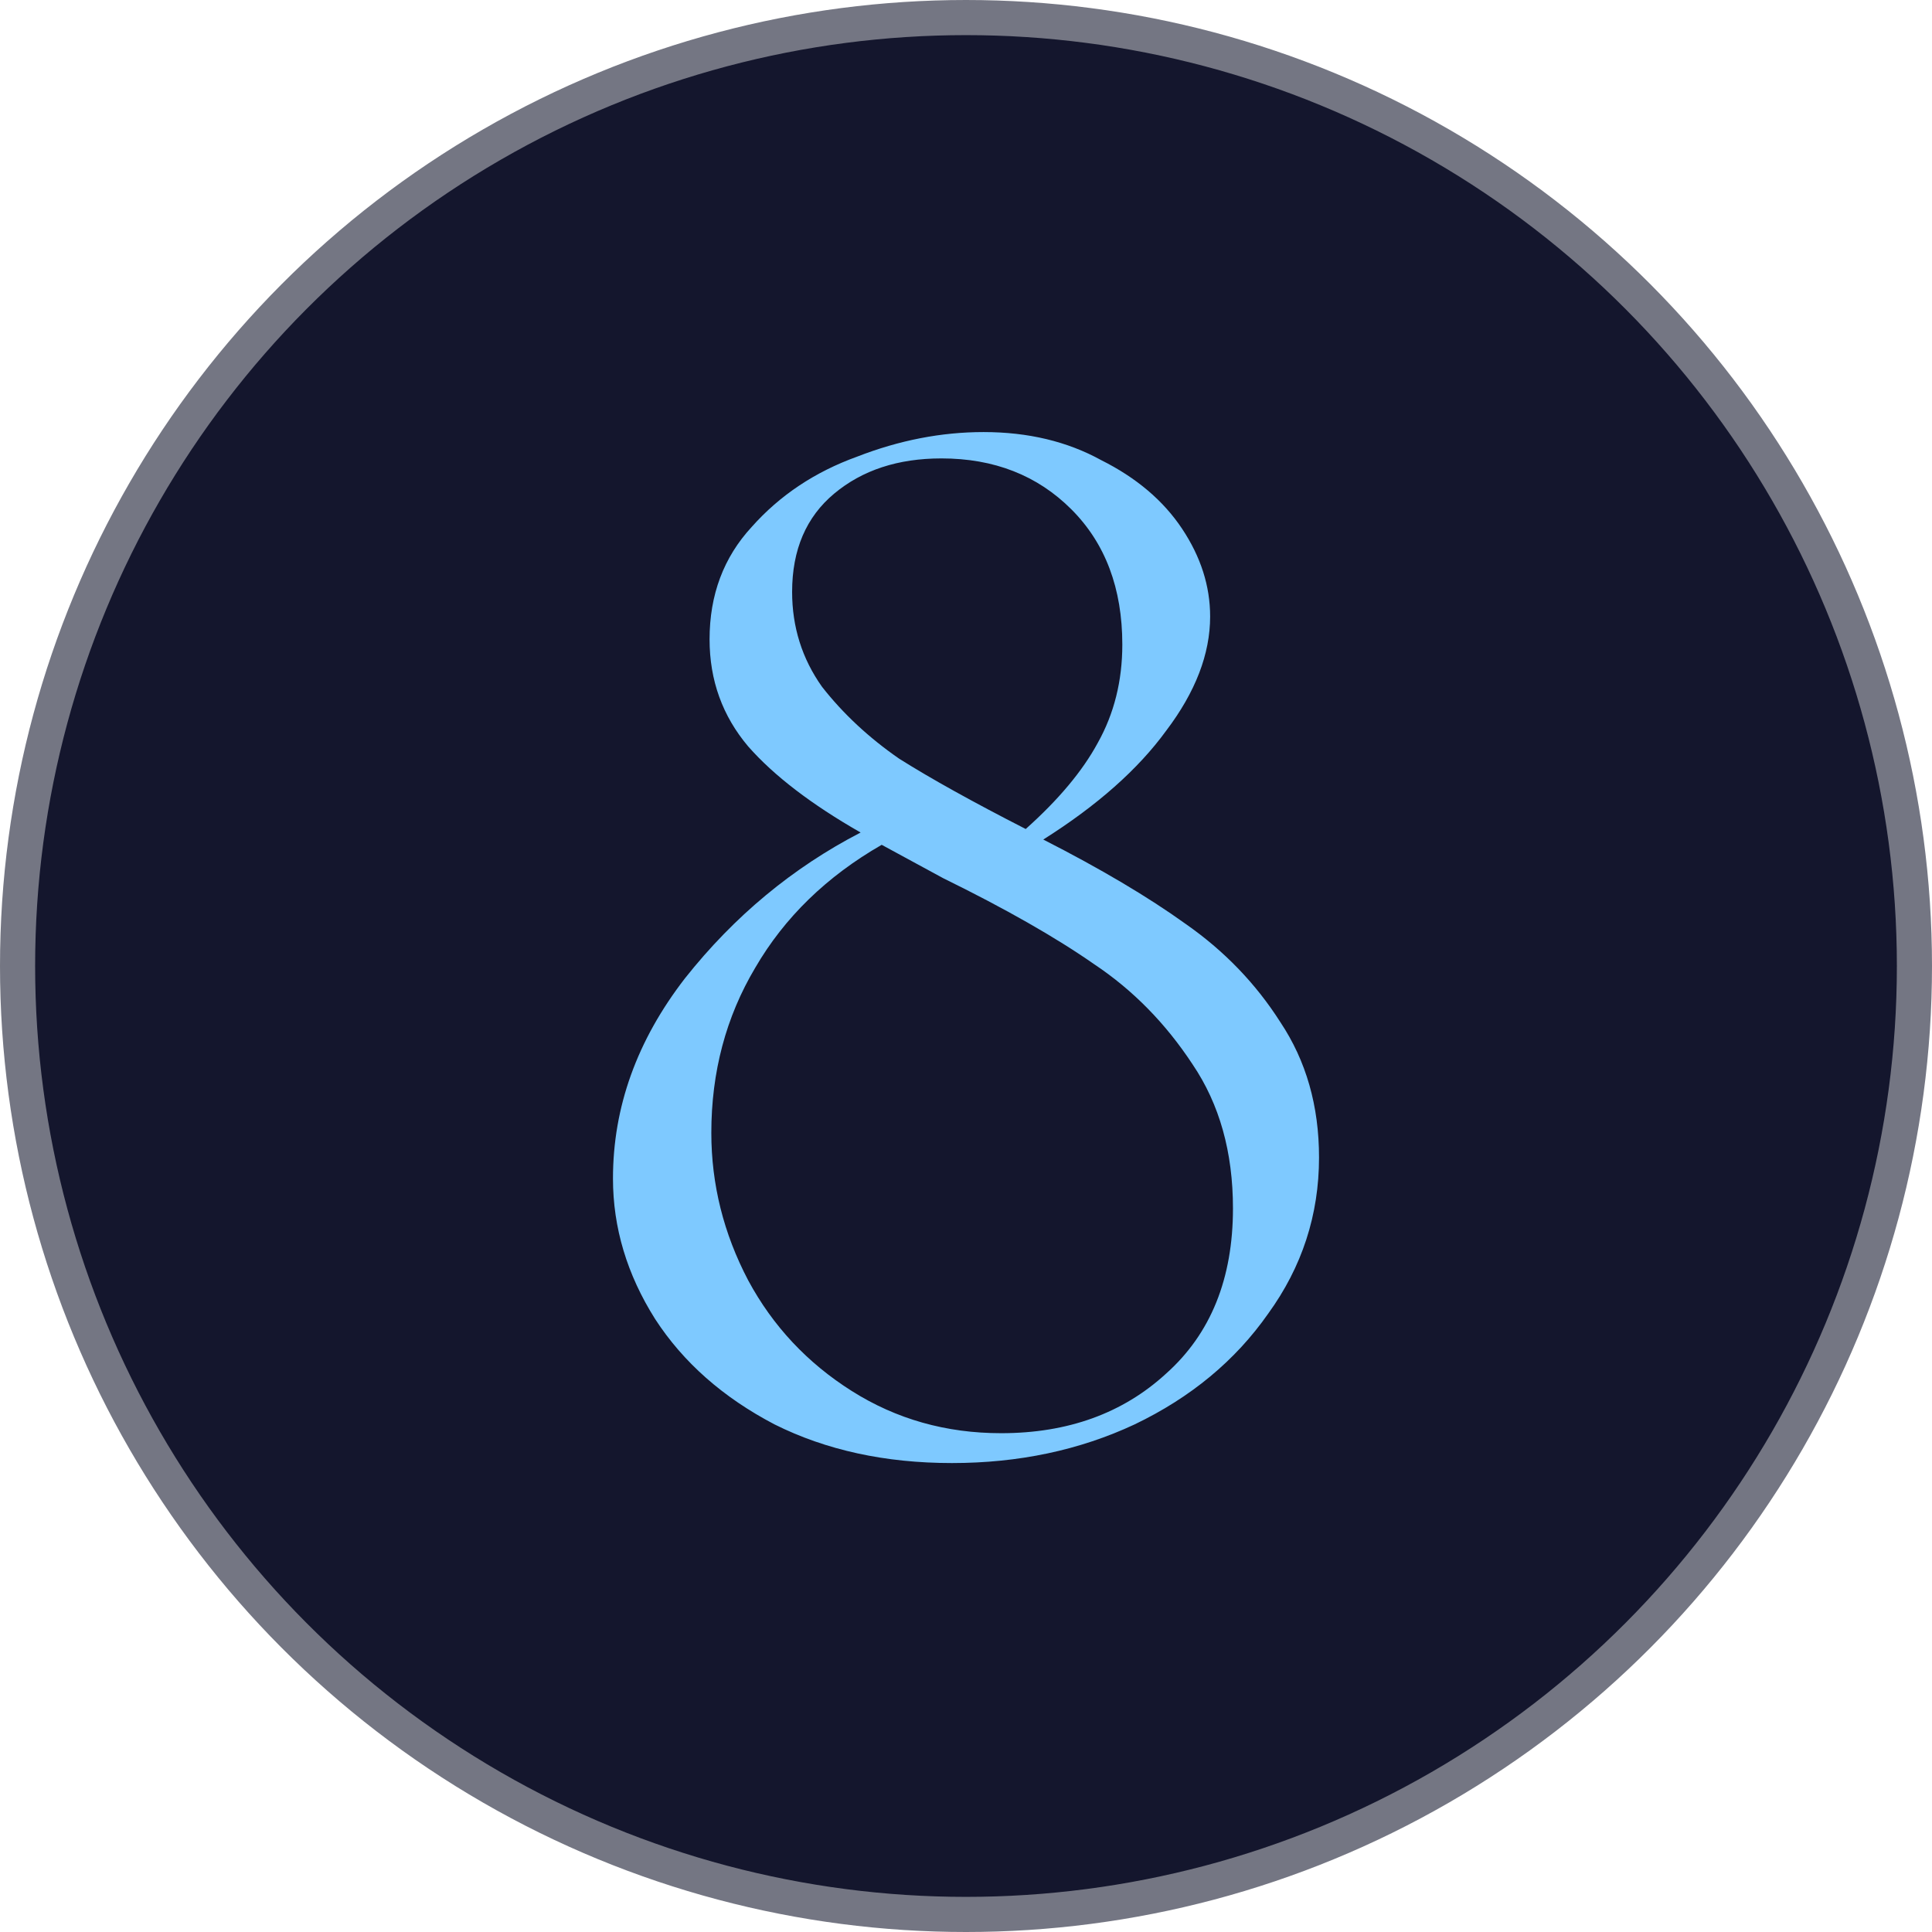
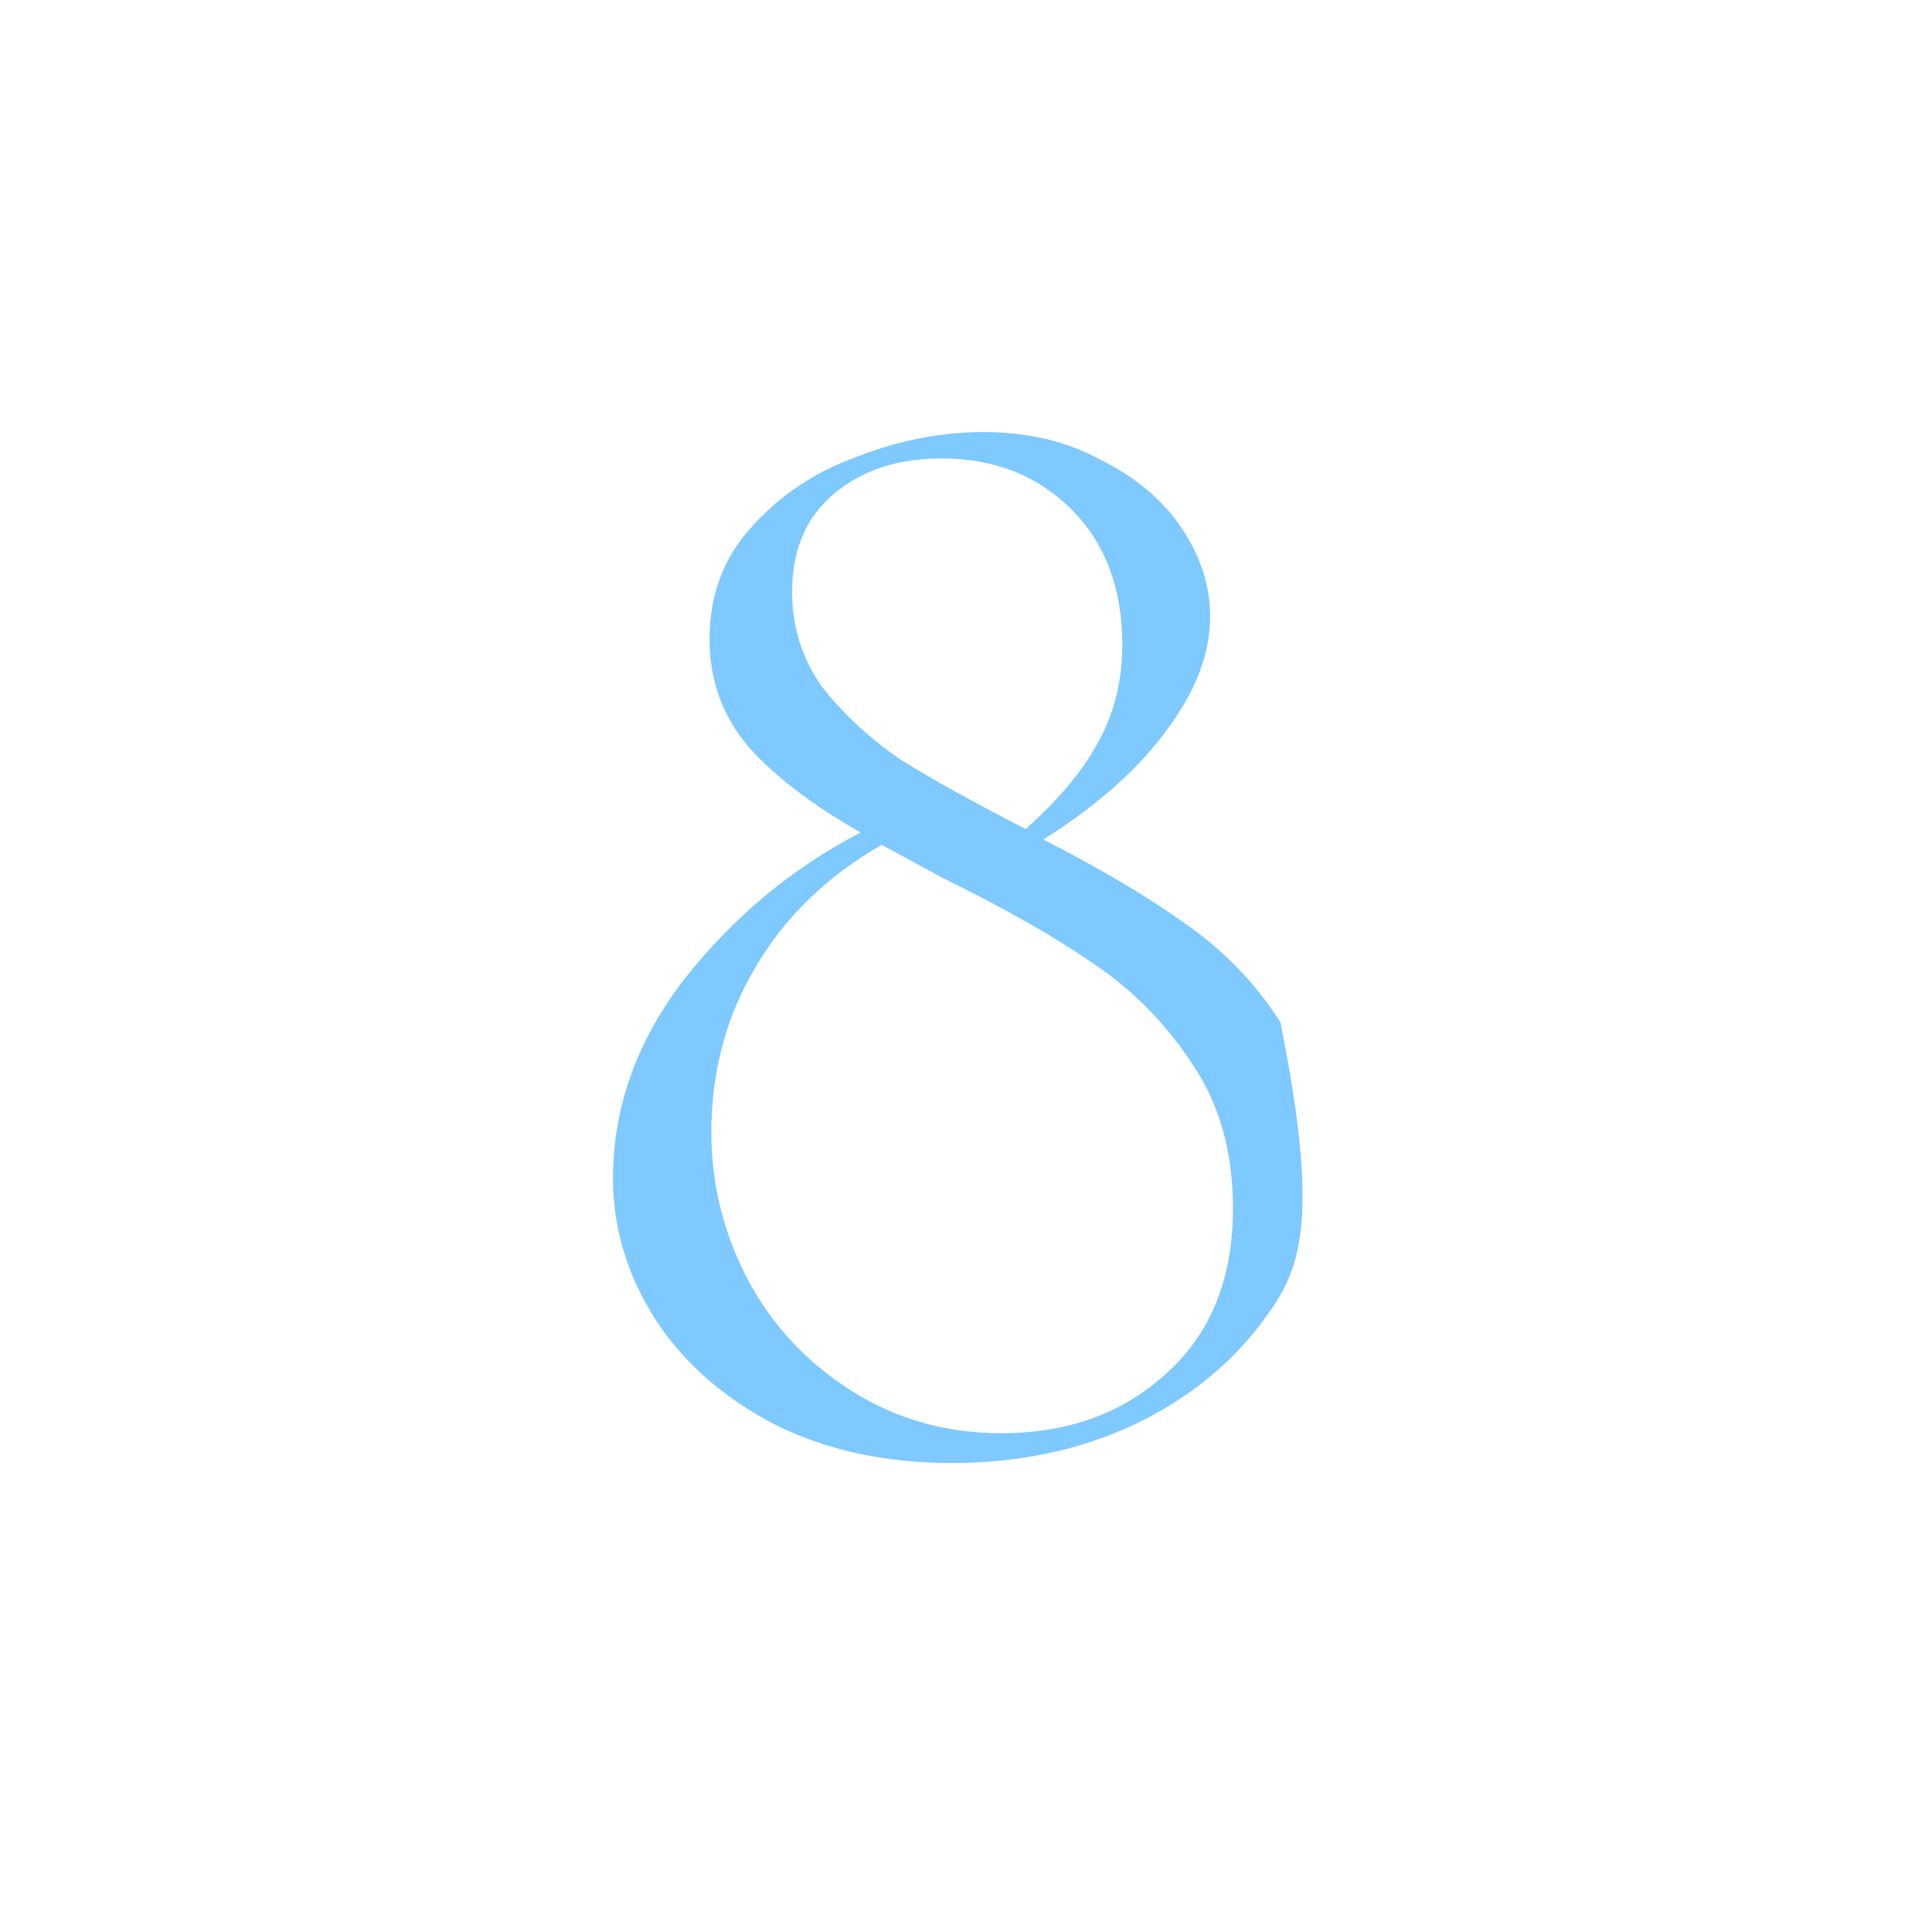
<svg xmlns="http://www.w3.org/2000/svg" width="55" height="55" viewBox="0 0 55 55" fill="none">
-   <circle cx="27.5" cy="27.5" r="27" fill="#14162D" stroke="#747683" />
-   <path d="M29.7 23.9C31.333 24.733 32.683 25.533 33.75 26.3C34.85 27.067 35.75 28 36.45 29.1C37.183 30.2 37.55 31.483 37.55 32.95C37.55 34.583 37.067 36.067 36.1 37.4C35.167 38.733 33.9 39.783 32.3 40.55C30.733 41.283 29 41.65 27.1 41.65C25.2 41.65 23.517 41.283 22.05 40.55C20.583 39.783 19.45 38.783 18.65 37.55C17.85 36.283 17.45 34.95 17.45 33.55C17.45 31.517 18.133 29.617 19.5 27.85C20.9 26.083 22.567 24.7 24.5 23.7C23.1 22.9 22.033 22.083 21.3 21.25C20.567 20.383 20.2 19.367 20.2 18.2C20.2 16.933 20.6 15.867 21.4 15C22.2 14.1 23.2 13.433 24.4 13C25.6 12.533 26.8 12.3 28 12.3C29.267 12.3 30.383 12.567 31.35 13.1C32.35 13.6 33.117 14.25 33.65 15.05C34.183 15.85 34.45 16.683 34.45 17.55C34.45 18.617 34.033 19.7 33.2 20.8C32.4 21.9 31.233 22.933 29.7 23.9ZM22.55 16.85C22.55 17.85 22.833 18.75 23.4 19.55C24 20.317 24.733 21 25.6 21.6C26.5 22.167 27.7 22.833 29.2 23.6C30.133 22.767 30.817 21.95 31.25 21.15C31.717 20.317 31.95 19.383 31.95 18.35C31.95 16.75 31.467 15.467 30.5 14.5C29.533 13.533 28.3 13.05 26.8 13.05C25.567 13.05 24.55 13.383 23.75 14.05C22.95 14.717 22.55 15.65 22.55 16.85ZM28.5 40.8C30.4 40.8 31.967 40.233 33.2 39.1C34.467 37.967 35.1 36.4 35.1 34.4C35.1 32.8 34.717 31.433 33.95 30.3C33.183 29.133 32.25 28.183 31.15 27.45C30.05 26.683 28.617 25.867 26.85 25L25.1 24.05C23.533 24.95 22.333 26.117 21.5 27.55C20.667 28.95 20.25 30.517 20.25 32.25C20.25 33.717 20.6 35.117 21.3 36.45C22 37.75 22.983 38.8 24.25 39.6C25.517 40.4 26.933 40.8 28.5 40.8Z" fill="#7EC9FF" />
+   <path d="M29.7 23.9C31.333 24.733 32.683 25.533 33.75 26.3C34.85 27.067 35.75 28 36.45 29.1C37.55 34.583 37.067 36.067 36.1 37.4C35.167 38.733 33.9 39.783 32.3 40.55C30.733 41.283 29 41.65 27.1 41.65C25.2 41.65 23.517 41.283 22.05 40.55C20.583 39.783 19.45 38.783 18.65 37.55C17.85 36.283 17.45 34.95 17.45 33.55C17.45 31.517 18.133 29.617 19.5 27.85C20.9 26.083 22.567 24.7 24.5 23.7C23.1 22.9 22.033 22.083 21.3 21.25C20.567 20.383 20.2 19.367 20.2 18.2C20.2 16.933 20.6 15.867 21.4 15C22.2 14.1 23.2 13.433 24.4 13C25.6 12.533 26.8 12.3 28 12.3C29.267 12.3 30.383 12.567 31.35 13.1C32.35 13.6 33.117 14.25 33.65 15.05C34.183 15.85 34.45 16.683 34.45 17.55C34.45 18.617 34.033 19.7 33.2 20.8C32.4 21.9 31.233 22.933 29.7 23.9ZM22.55 16.85C22.55 17.85 22.833 18.75 23.4 19.55C24 20.317 24.733 21 25.6 21.6C26.5 22.167 27.7 22.833 29.2 23.6C30.133 22.767 30.817 21.95 31.25 21.15C31.717 20.317 31.95 19.383 31.95 18.35C31.95 16.75 31.467 15.467 30.5 14.5C29.533 13.533 28.3 13.05 26.8 13.05C25.567 13.05 24.55 13.383 23.75 14.05C22.95 14.717 22.55 15.65 22.55 16.85ZM28.5 40.8C30.4 40.8 31.967 40.233 33.2 39.1C34.467 37.967 35.1 36.4 35.1 34.4C35.1 32.8 34.717 31.433 33.95 30.3C33.183 29.133 32.25 28.183 31.15 27.45C30.05 26.683 28.617 25.867 26.85 25L25.1 24.05C23.533 24.95 22.333 26.117 21.5 27.55C20.667 28.95 20.25 30.517 20.25 32.25C20.25 33.717 20.6 35.117 21.3 36.45C22 37.75 22.983 38.8 24.25 39.6C25.517 40.4 26.933 40.8 28.5 40.8Z" fill="#7EC9FF" />
</svg>